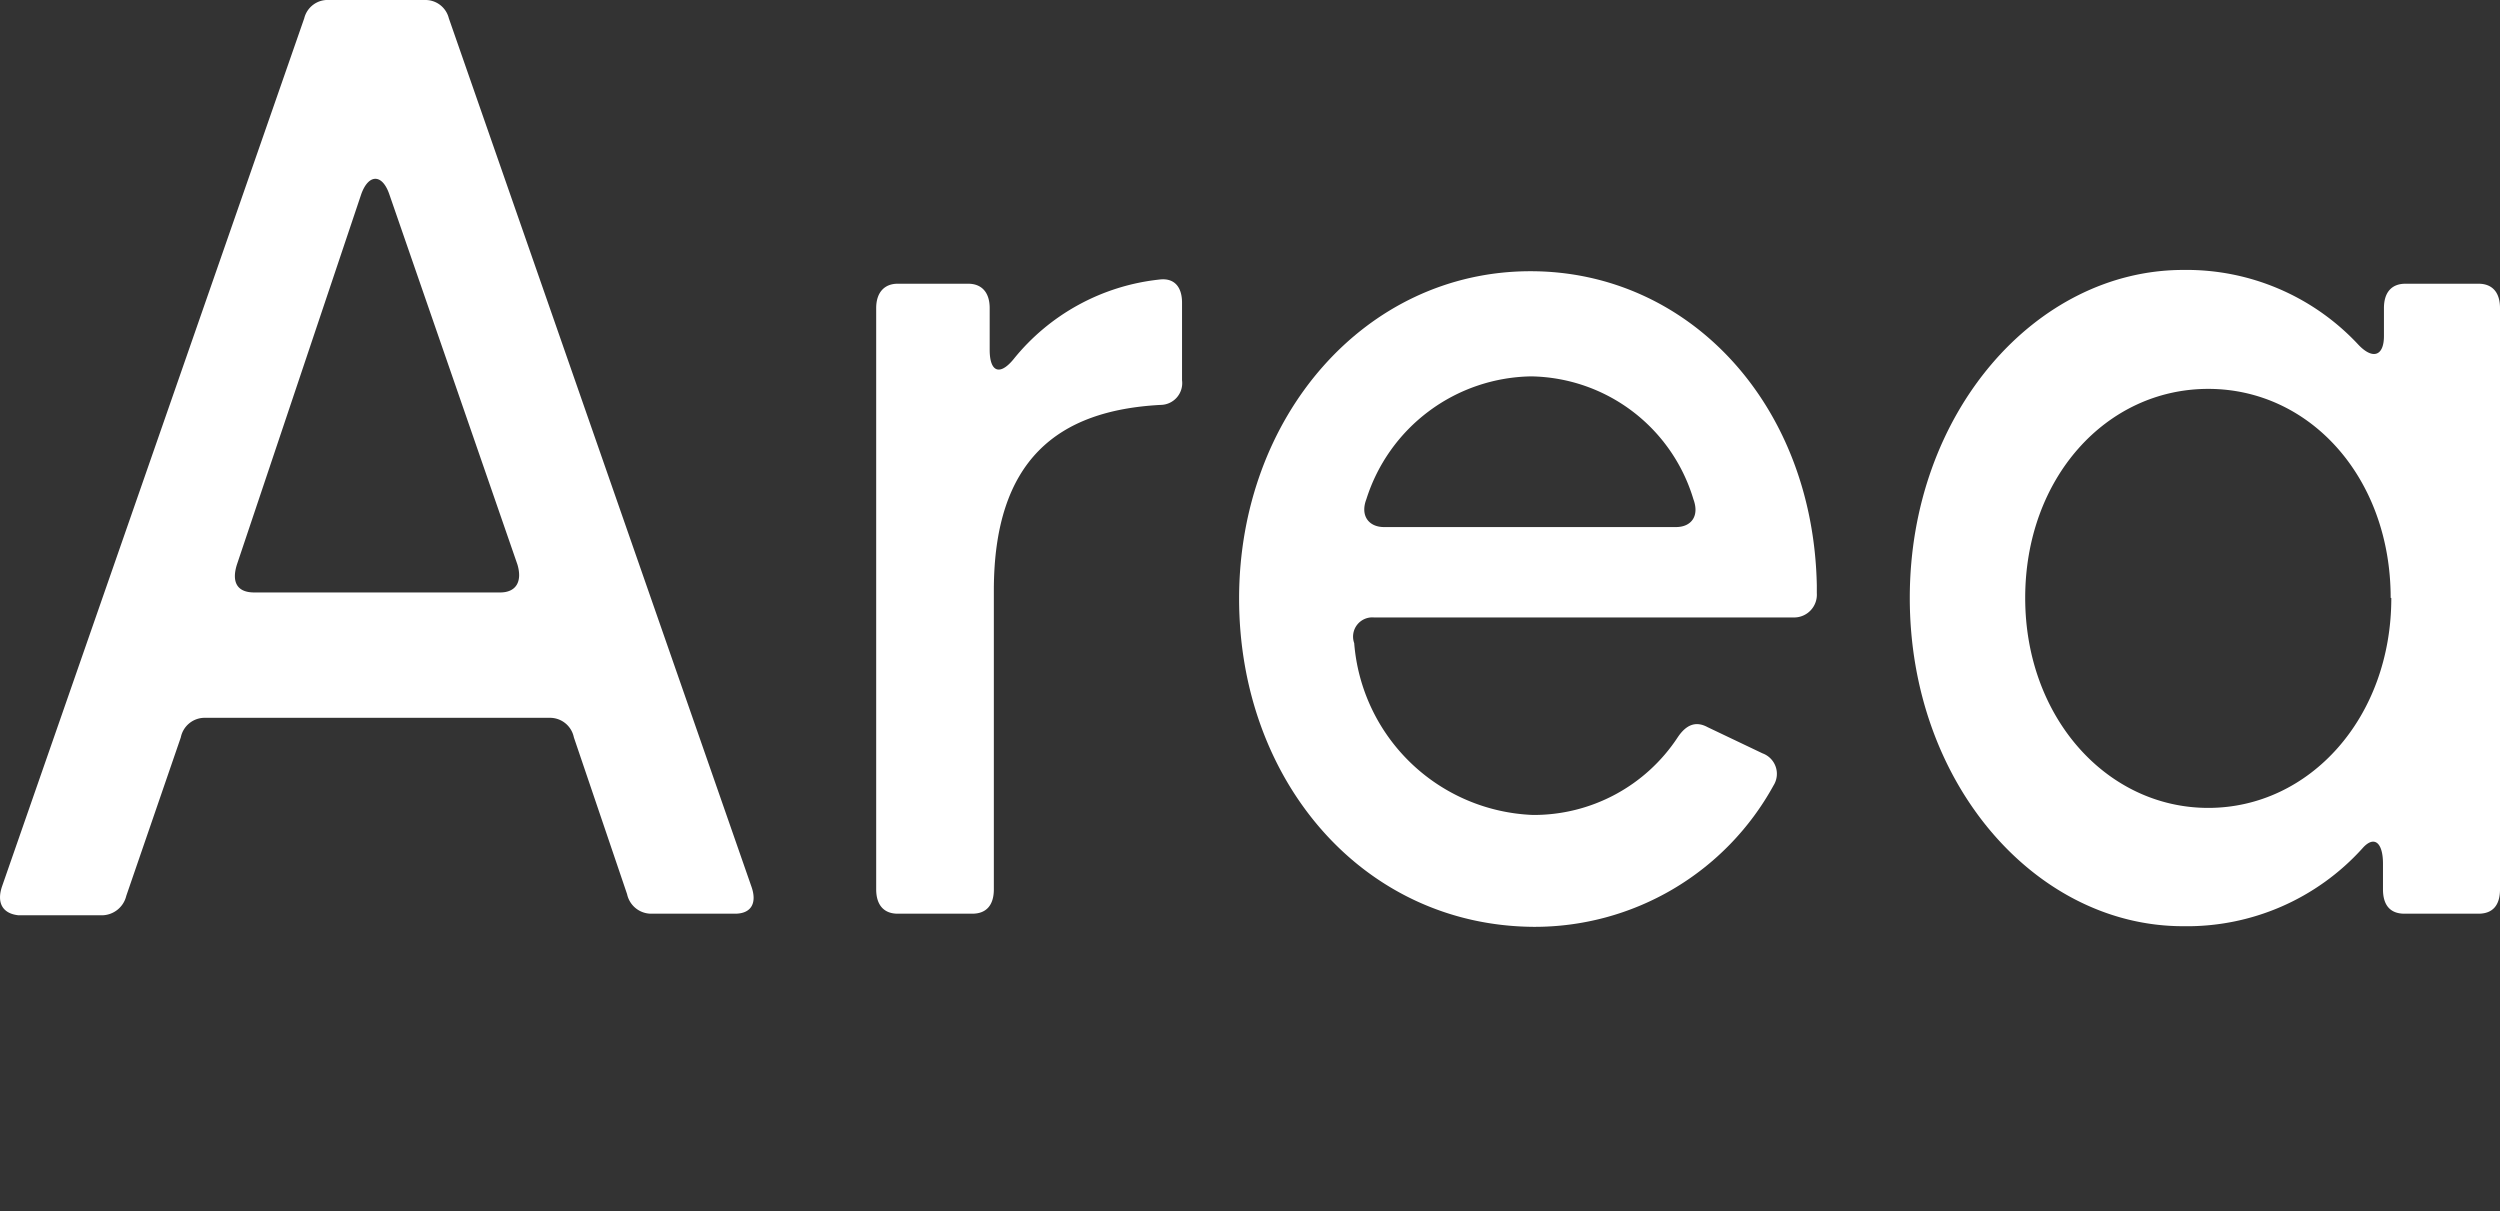
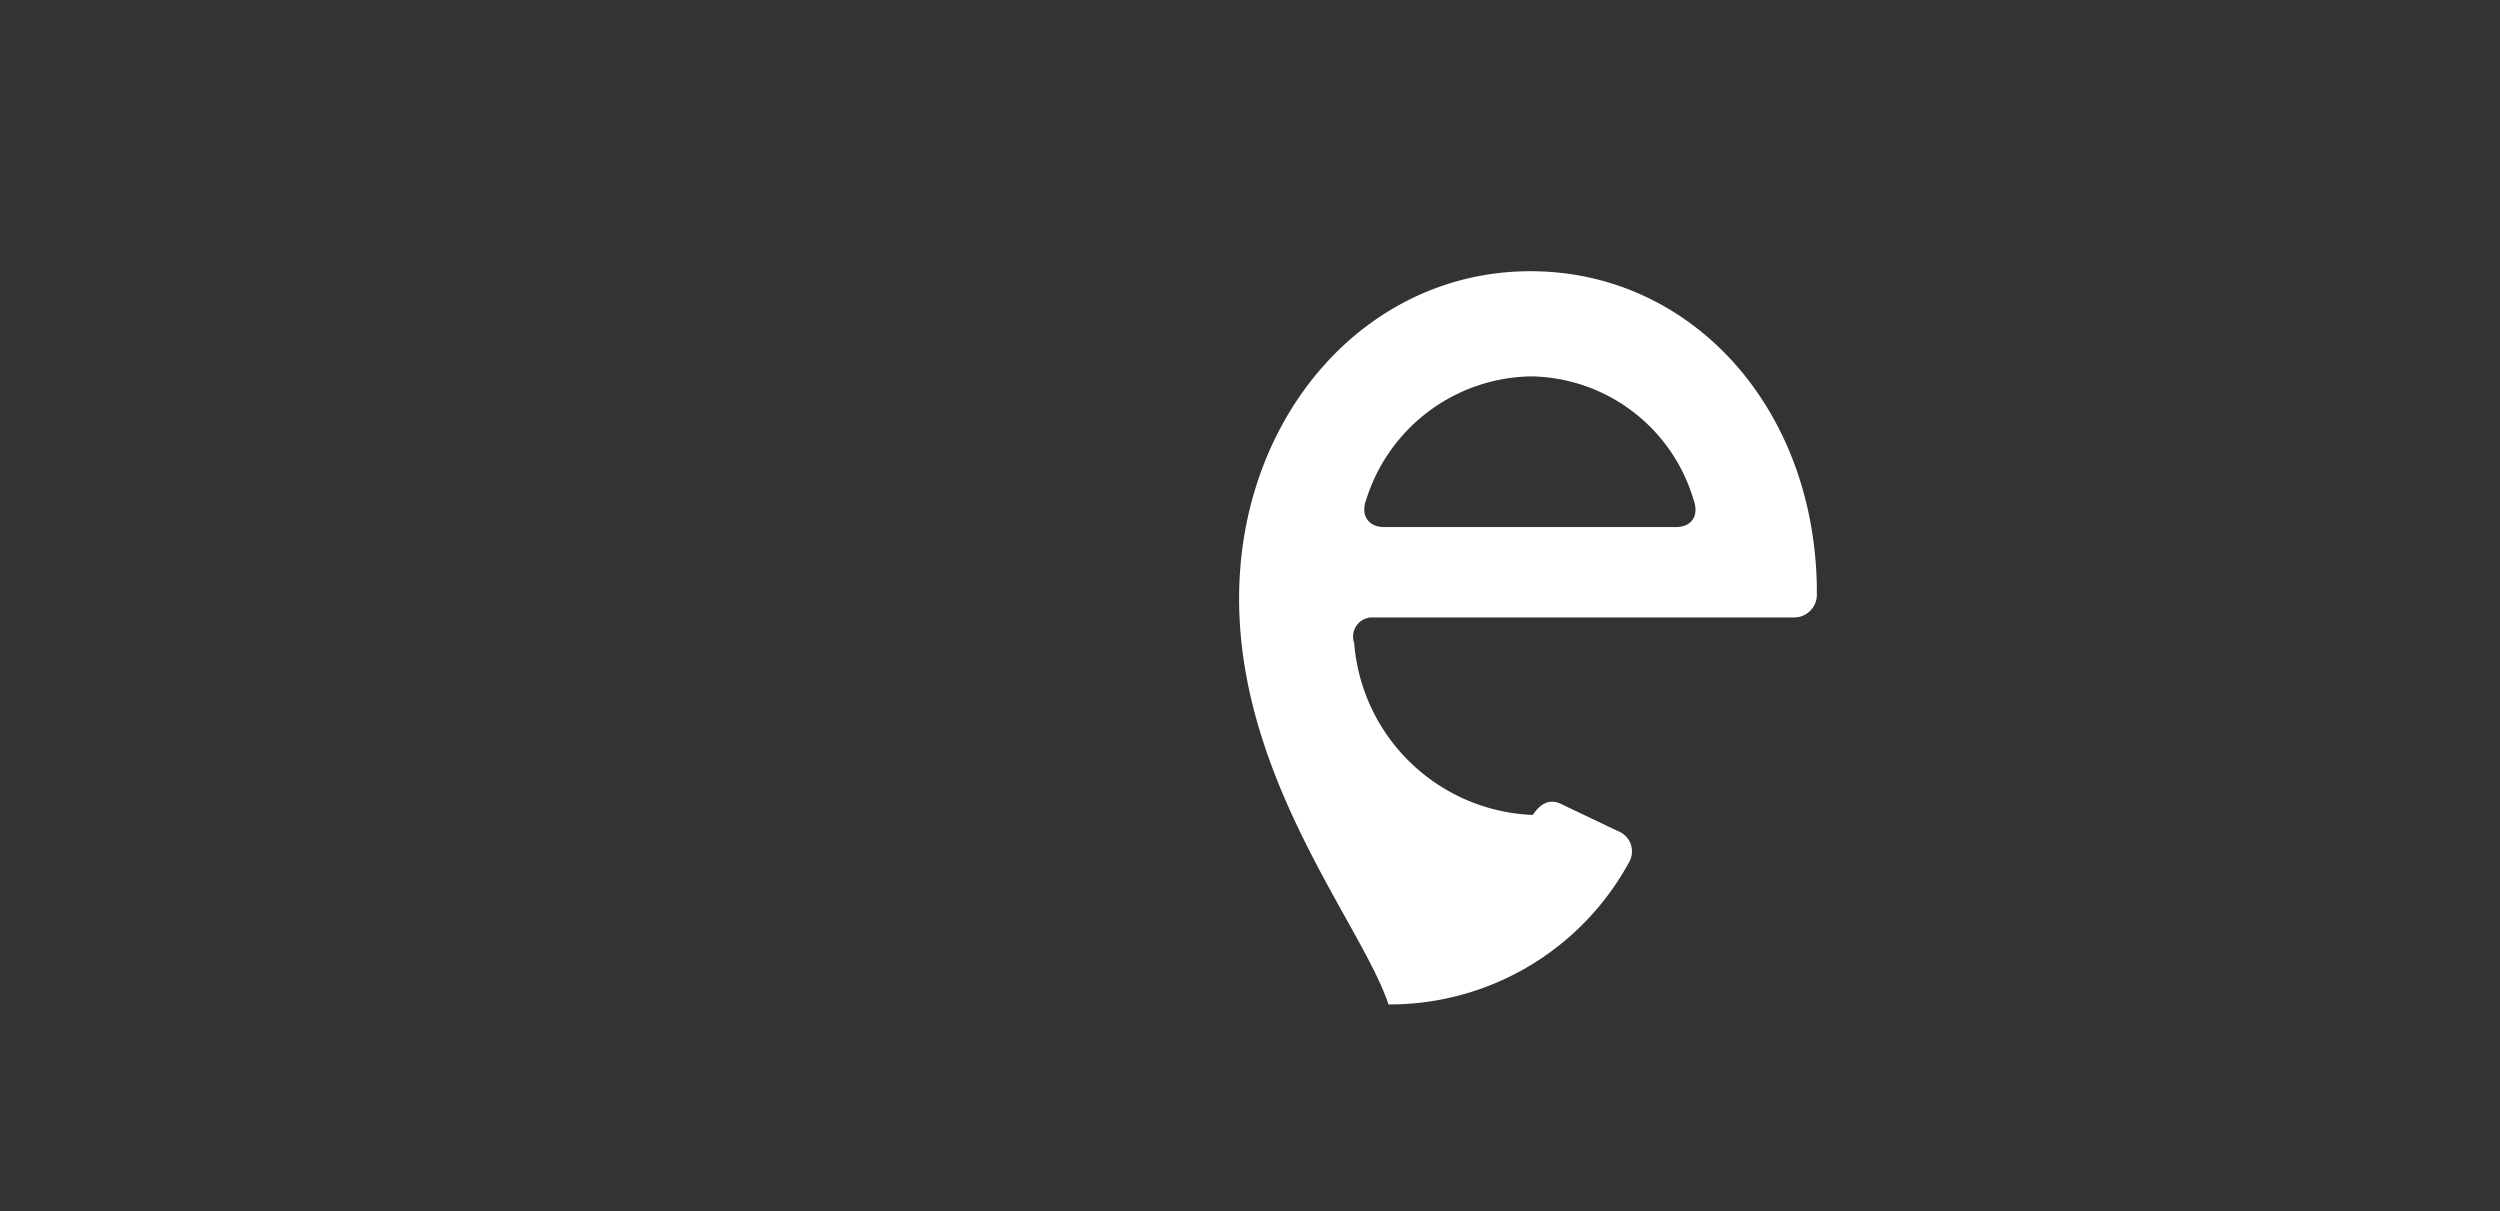
<svg xmlns="http://www.w3.org/2000/svg" id="レイヤー_1" data-name="レイヤー 1" viewBox="0 0 77.98 37.78">
  <rect x="0" y="0" width="77.98" height="37.78" fill="#333333" stroke="none" />
  <defs>
    <style>.cls-1{fill:#fff;}</style>
  </defs>
-   <path class="cls-1" d="M.07,27.63,9.49.57A.75.75,0,0,1,10.26,0h3A.75.75,0,0,1,14,.57l9.43,27.06c.2.54,0,.87-.5.87h-2.6a.77.77,0,0,1-.77-.61L17.9,23a.76.76,0,0,0-.75-.61H6.41a.76.76,0,0,0-.77.61l-1.7,4.94a.79.79,0,0,1-.77.61H.58C.09,28.5-.12,28.17.07,27.63ZM15.6,18.48c.49,0,.7-.33.54-.87l-4-11.56c-.22-.63-.64-.63-.87,0L7.39,17.61c-.17.54,0,.87.54.87Z" />
-   <path class="cls-1" d="M27.33,27.74V9.61c0-.48.25-.76.67-.76h2.2c.43,0,.67.28.67.76v1.3c0,.69.31.82.74.3a6.76,6.76,0,0,1,4.55-2.49c.46-.06.71.22.71.72v2.42a.68.68,0,0,1-.67.77C33,12.8,31,14.34,31,18.42v9.32c0,.5-.24.76-.67.76H28C27.58,28.5,27.33,28.24,27.33,27.74Z" />
-   <path class="cls-1" d="M38.65,18.67c0-5.66,3.92-10.21,9.09-10.21,4.95,0,8.82,4.16,8.93,9.8v.24a.71.71,0,0,1-.7.76H42.86a.6.6,0,0,0-.62.8,5.82,5.82,0,0,0,5.57,5.36A5.37,5.37,0,0,0,52.33,23c.26-.39.56-.52.93-.32l1.72.82a.68.68,0,0,1,.34,1,8.5,8.5,0,0,1-7.49,4.41C42.5,28.87,38.65,24.34,38.65,18.67Zm13.63-2.23c.46,0,.74-.33.54-.87a5.37,5.37,0,0,0-5.06-3.83,5.48,5.48,0,0,0-5.14,3.83c-.2.52.08.87.55.87Z" />
-   <path class="cls-1" d="M59.57,18.65c0-5.77,3.93-10.23,8.53-10.23a7.32,7.32,0,0,1,5.47,2.34c.44.46.79.35.79-.28V9.61c0-.48.23-.76.67-.76h2.28c.44,0,.67.28.67.76V27.74c0,.5-.23.76-.67.76H75c-.44,0-.67-.26-.67-.76v-.8c0-.67-.28-.89-.64-.48a7.37,7.37,0,0,1-5.6,2.43C63.5,28.89,59.57,24.44,59.57,18.65Zm15,0c0-3.73-2.5-6.52-5.69-6.52s-5.71,2.79-5.71,6.52,2.55,6.55,5.71,6.55S74.59,22.39,74.59,18.65Z" />
+   <path class="cls-1" d="M38.65,18.67c0-5.66,3.92-10.21,9.09-10.21,4.95,0,8.82,4.16,8.93,9.8v.24a.71.71,0,0,1-.7.76H42.86a.6.6,0,0,0-.62.8,5.82,5.82,0,0,0,5.57,5.36c.26-.39.56-.52.93-.32l1.72.82a.68.68,0,0,1,.34,1,8.5,8.5,0,0,1-7.49,4.41C42.5,28.87,38.65,24.34,38.65,18.67Zm13.63-2.23c.46,0,.74-.33.54-.87a5.37,5.37,0,0,0-5.06-3.83,5.48,5.48,0,0,0-5.14,3.83c-.2.52.08.87.55.87Z" />
</svg>